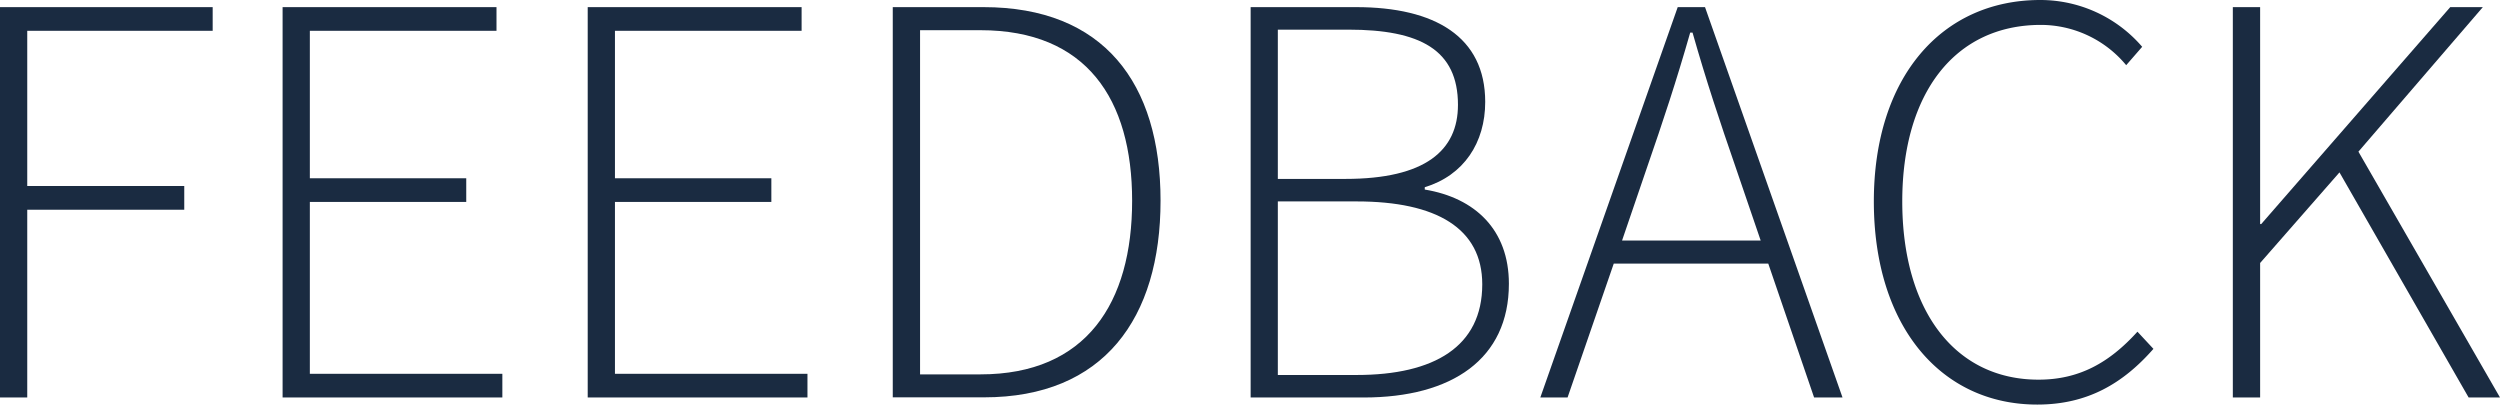
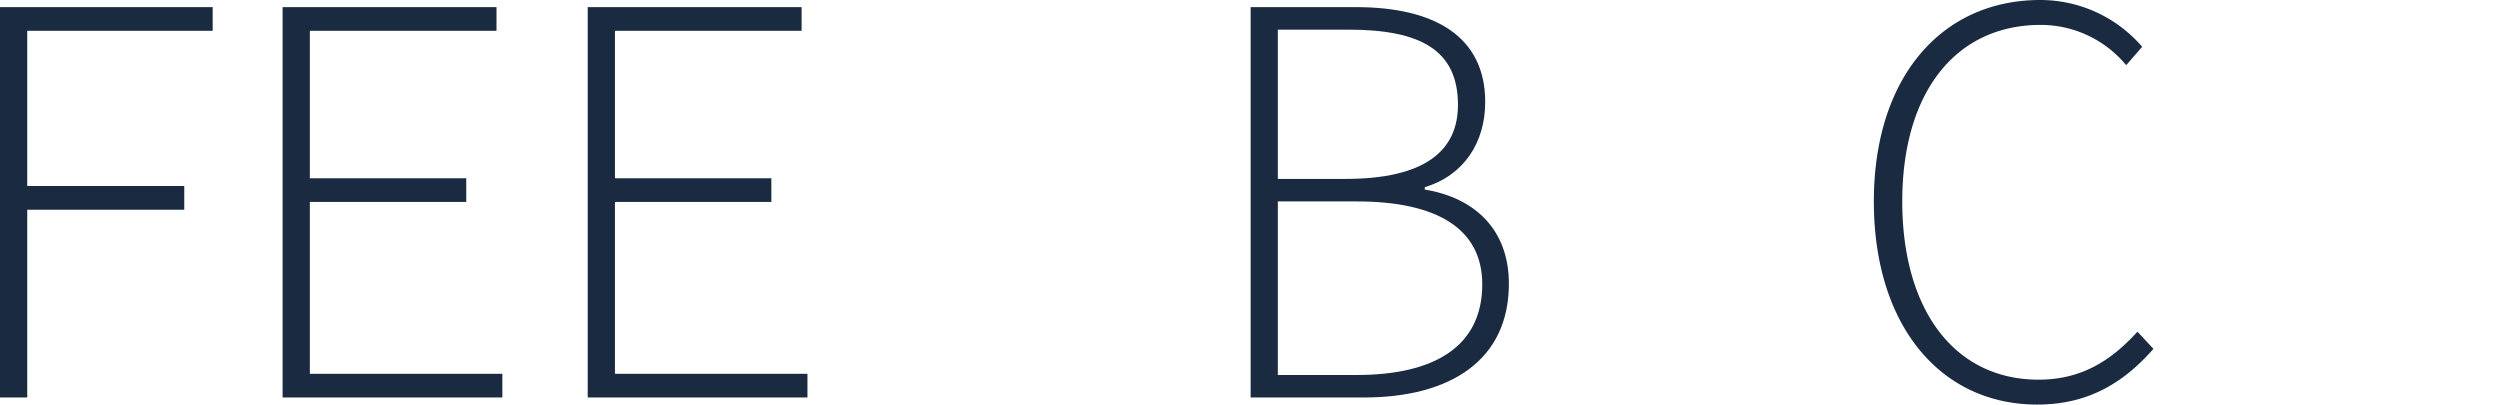
<svg xmlns="http://www.w3.org/2000/svg" viewBox="0 0 490.89 79.45">
  <defs>
    <style>.cls-1{fill:#1a2b41;}</style>
  </defs>
  <g id="Layer_2" data-name="Layer 2">
    <g id="Layer_1-2" data-name="Layer 1">
      <path class="cls-1" d="M0,1.4H41.76V6.05H5.35V36.52H36.18v4.66H5.35V78.05H0Z" />
      <path class="cls-1" d="M55.49,1.4h42V6.05H60.84V35H91.55v4.65H60.84V73.4h37.8v4.65H55.49Z" />
      <path class="cls-1" d="M115.4,1.4h42V6.05H120.75V35h30.71v4.65H120.75V73.4h37.8v4.65H115.4Z" />
-       <path class="cls-1" d="M175.3,1.4h17.8c23.61,0,34.78,14.88,34.78,38s-11.17,38.62-34.66,38.62H175.3Zm17.22,72.11c20.82,0,29.78-14.07,29.78-34.08s-9-33.5-29.78-33.5H180.66V73.51Z" />
      <path class="cls-1" d="M245.57,1.4h20.7c15.47,0,25.36,5.81,25.36,18.61,0,8-4.19,14.42-11.87,16.75v.46c9.89,1.63,16.52,7.91,16.52,18.5,0,14.77-11.17,22.33-28.5,22.33H245.57Zm18.61,33.73c15.7,0,22.1-5.59,22.1-14.54,0-10.82-7.45-14.77-21.52-14.77H250.91V35.13Zm2.21,38.5c15.23,0,24.66-5.58,24.66-17.8,0-11-9-16.28-24.66-16.28H250.91V73.63Z" />
-       <path class="cls-1" d="M329.43,1.4h5.36l27,76.65h-5.58l-9-26.29H316.87L307.8,78.05h-5.35ZM318.5,47.23h27.22l-4.89-14.31c-3.14-9.07-5.81-17.1-8.49-26.52h-.46c-2.68,9.42-5.35,17.45-8.49,26.52Z" />
      <path class="cls-1" d="M367.94,39.55C367.94,15.24,381.2,0,400.63,0a26.38,26.38,0,0,1,20,9.19l-3.14,3.61a21.8,21.8,0,0,0-16.75-7.91c-16.86,0-27.22,13.37-27.22,34.66s10.24,35,26.76,35c7.91,0,13.84-3.26,19.42-9.42l3.14,3.37c-5.93,6.75-12.91,10.94-22.8,10.94C381.08,79.45,367.94,64,367.94,39.55Z" />
-       <path class="cls-1" d="M438.43,1.4h5.36V44H444L481.12,1.4h6.4L463.09,29.78l27.8,48.27h-6.16l-25.36-44.2L443.79,51.64V78.05h-5.36Z" />
    </g>
  </g>
</svg>